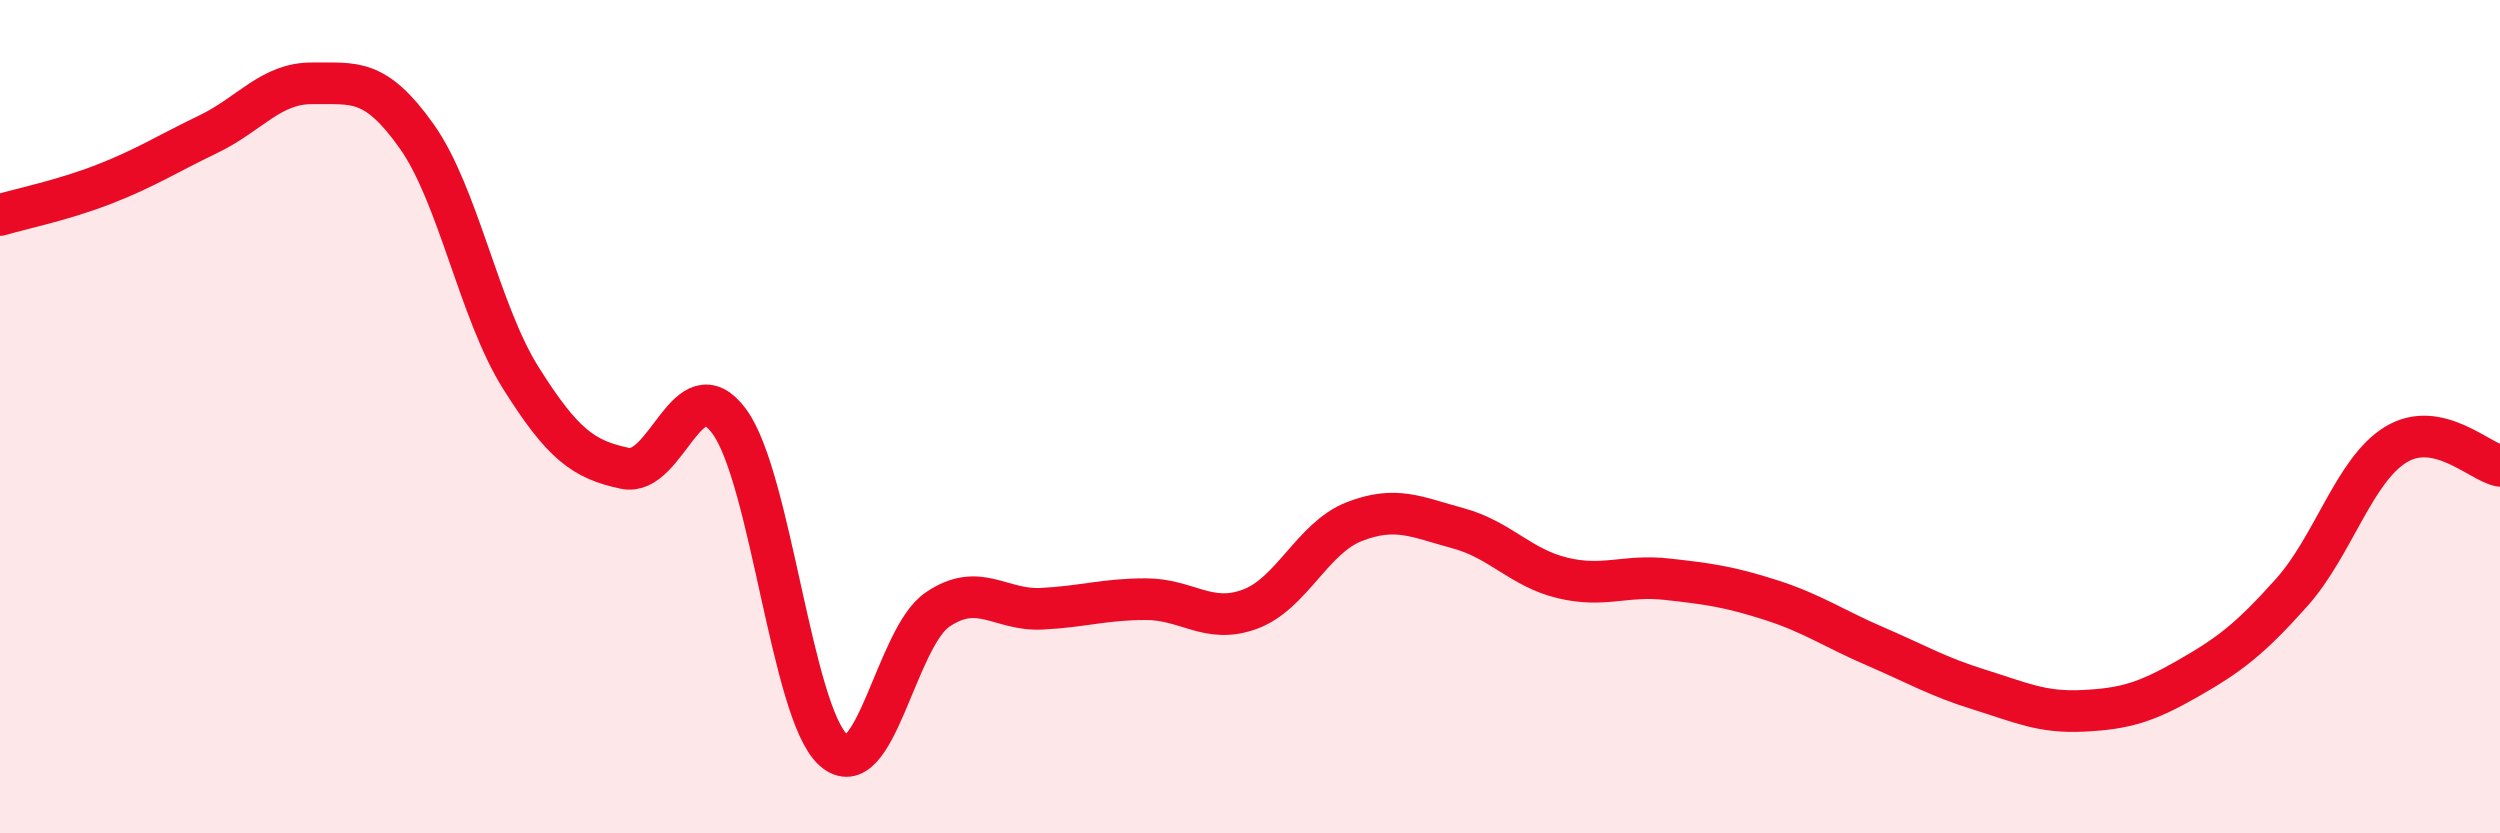
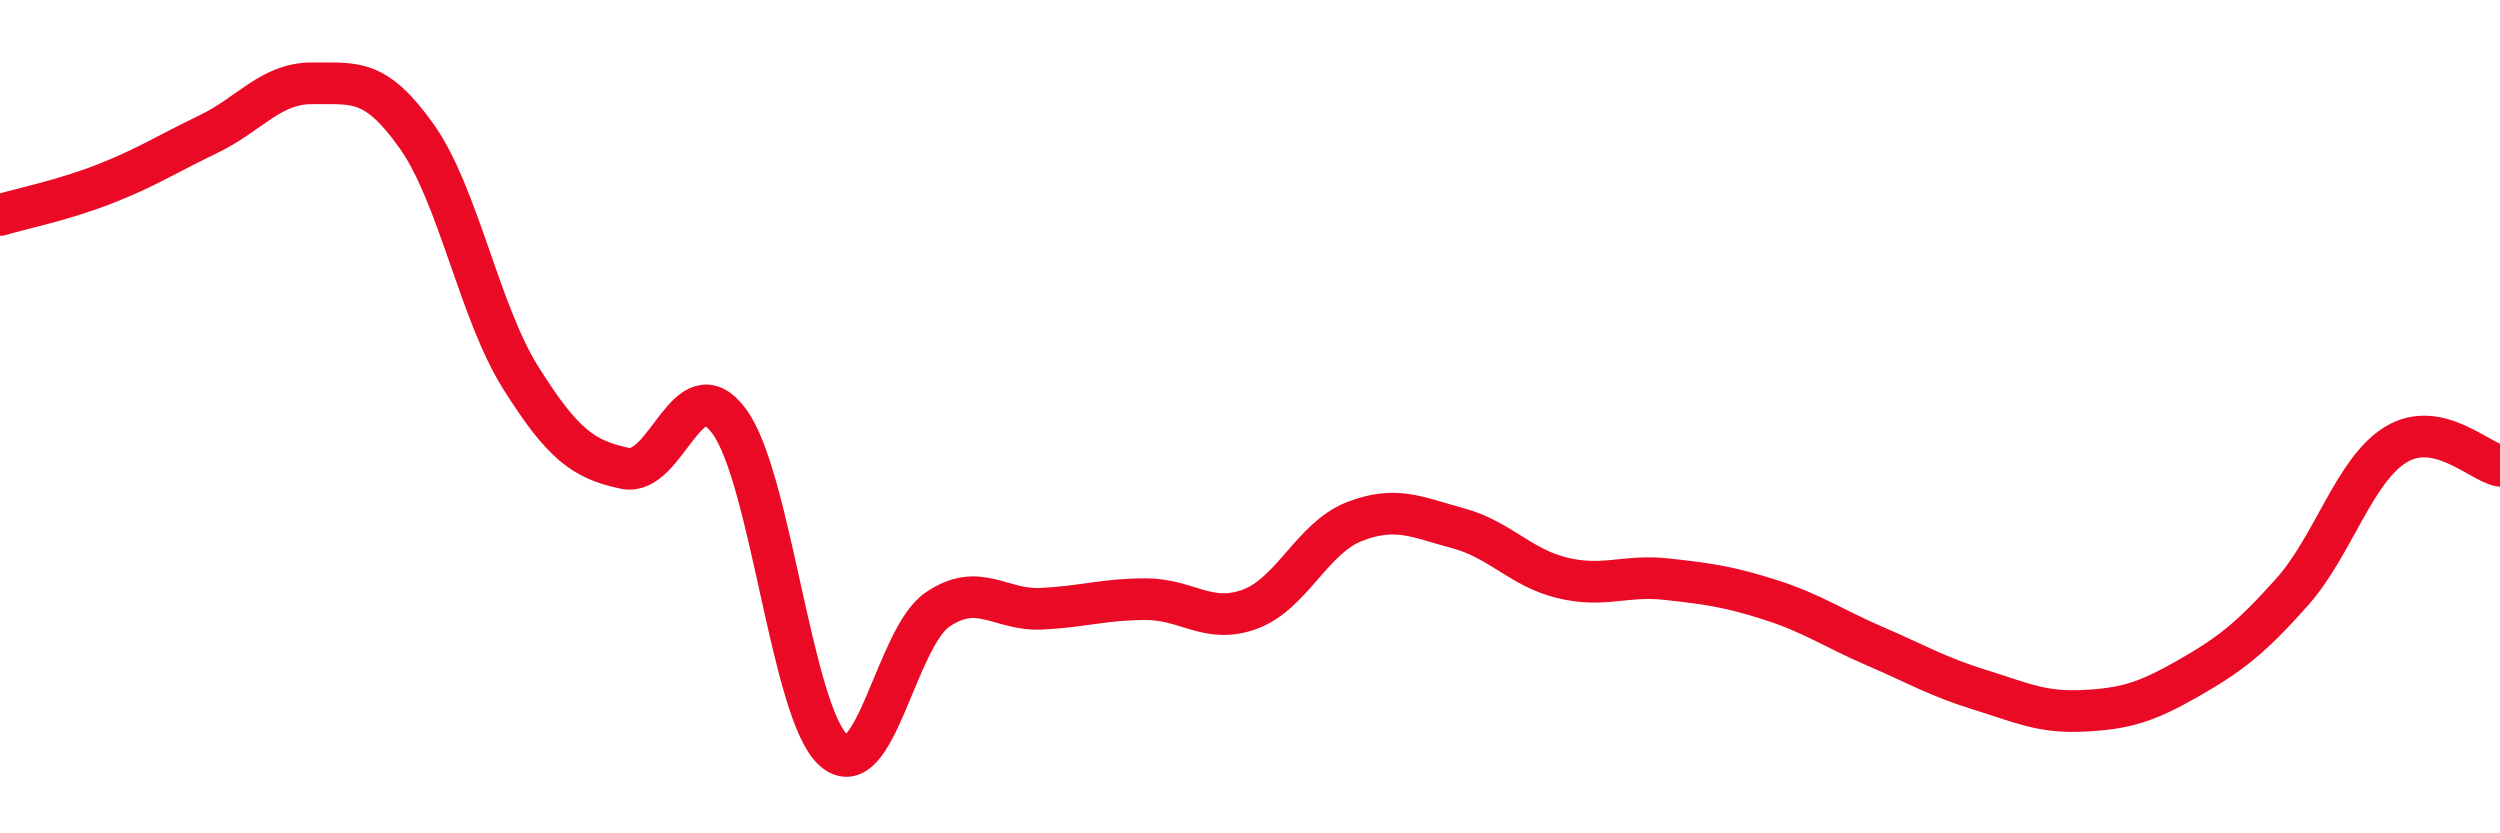
<svg xmlns="http://www.w3.org/2000/svg" width="60" height="20" viewBox="0 0 60 20">
-   <path d="M 0,5.16 C 0.5,5.01 1.5,4.81 2.5,4.42 C 3.5,4.03 4,3.7 5,3.22 C 6,2.74 6.5,1.99 7.5,2 C 8.5,2.01 9,1.86 10,3.27 C 11,4.68 11.5,7.48 12.5,9.07 C 13.5,10.66 14,11.03 15,11.24 C 16,11.45 16.5,8.76 17.5,10.11 C 18.5,11.46 19,17.1 20,18 C 21,18.9 21.5,15.31 22.5,14.63 C 23.5,13.95 24,14.66 25,14.61 C 26,14.56 26.5,14.38 27.5,14.38 C 28.5,14.38 29,14.99 30,14.62 C 31,14.25 31.5,12.91 32.5,12.52 C 33.5,12.13 34,12.41 35,12.68 C 36,12.95 36.5,13.63 37.5,13.87 C 38.5,14.11 39,13.79 40,13.9 C 41,14.01 41.5,14.08 42.5,14.4 C 43.5,14.72 44,15.08 45,15.51 C 46,15.94 46.5,16.24 47.5,16.55 C 48.5,16.86 49,17.11 50,17.06 C 51,17.01 51.5,16.86 52.5,16.29 C 53.5,15.72 54,15.34 55,14.22 C 56,13.1 56.5,11.28 57.5,10.67 C 58.5,10.06 59.5,11.08 60,11.18L60 20L0 20Z" fill="#EB0A25" opacity="0.1" stroke-linecap="round" stroke-linejoin="round" />
  <path d="M 0,5.16 C 0.5,5.01 1.5,4.81 2.5,4.42 C 3.5,4.03 4,3.7 5,3.22 C 6,2.74 6.5,1.99 7.5,2 C 8.5,2.01 9,1.86 10,3.27 C 11,4.68 11.5,7.48 12.5,9.07 C 13.5,10.66 14,11.03 15,11.24 C 16,11.45 16.5,8.76 17.5,10.11 C 18.5,11.46 19,17.1 20,18 C 21,18.9 21.5,15.31 22.5,14.63 C 23.5,13.95 24,14.66 25,14.61 C 26,14.56 26.5,14.38 27.5,14.38 C 28.5,14.38 29,14.99 30,14.62 C 31,14.25 31.5,12.91 32.5,12.52 C 33.5,12.13 34,12.41 35,12.68 C 36,12.95 36.5,13.63 37.5,13.87 C 38.5,14.11 39,13.79 40,13.9 C 41,14.01 41.5,14.08 42.5,14.4 C 43.5,14.72 44,15.08 45,15.51 C 46,15.94 46.5,16.24 47.5,16.55 C 48.5,16.86 49,17.11 50,17.06 C 51,17.01 51.5,16.86 52.5,16.29 C 53.5,15.72 54,15.34 55,14.22 C 56,13.1 56.5,11.28 57.5,10.67 C 58.5,10.06 59.5,11.08 60,11.18" stroke="#EB0A25" stroke-width="1" fill="none" stroke-linecap="round" stroke-linejoin="round" />
</svg>